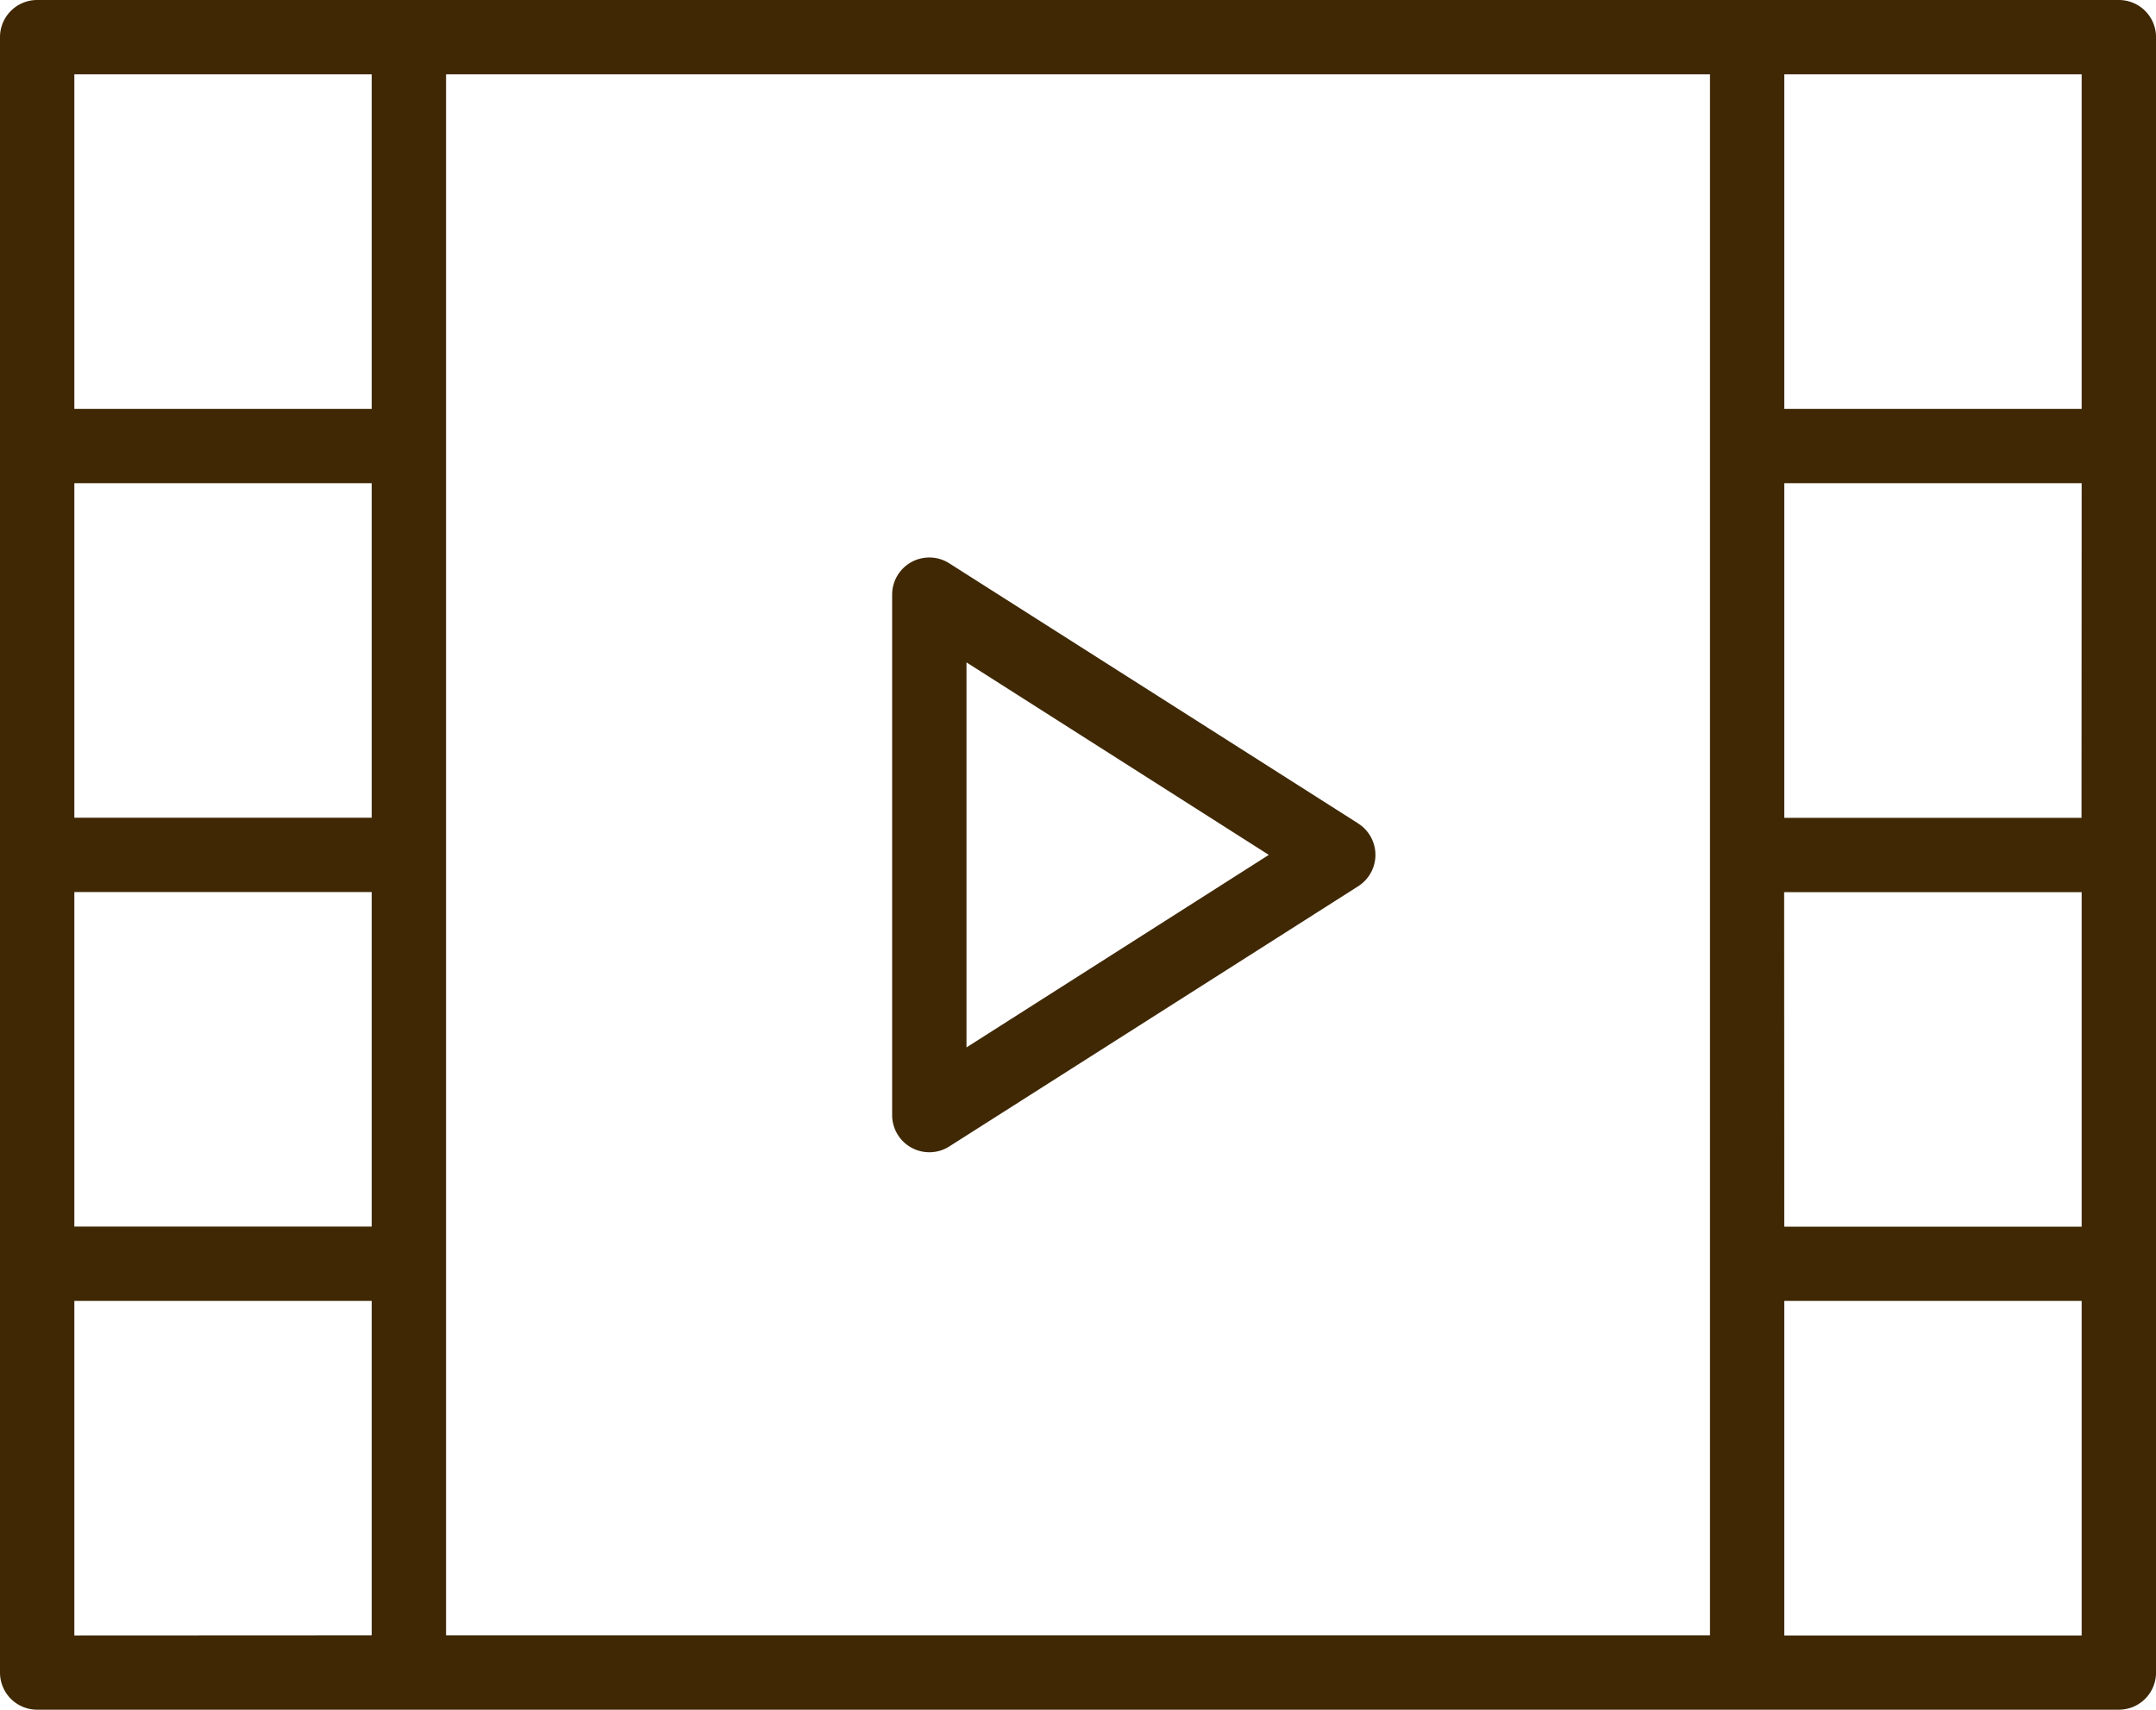
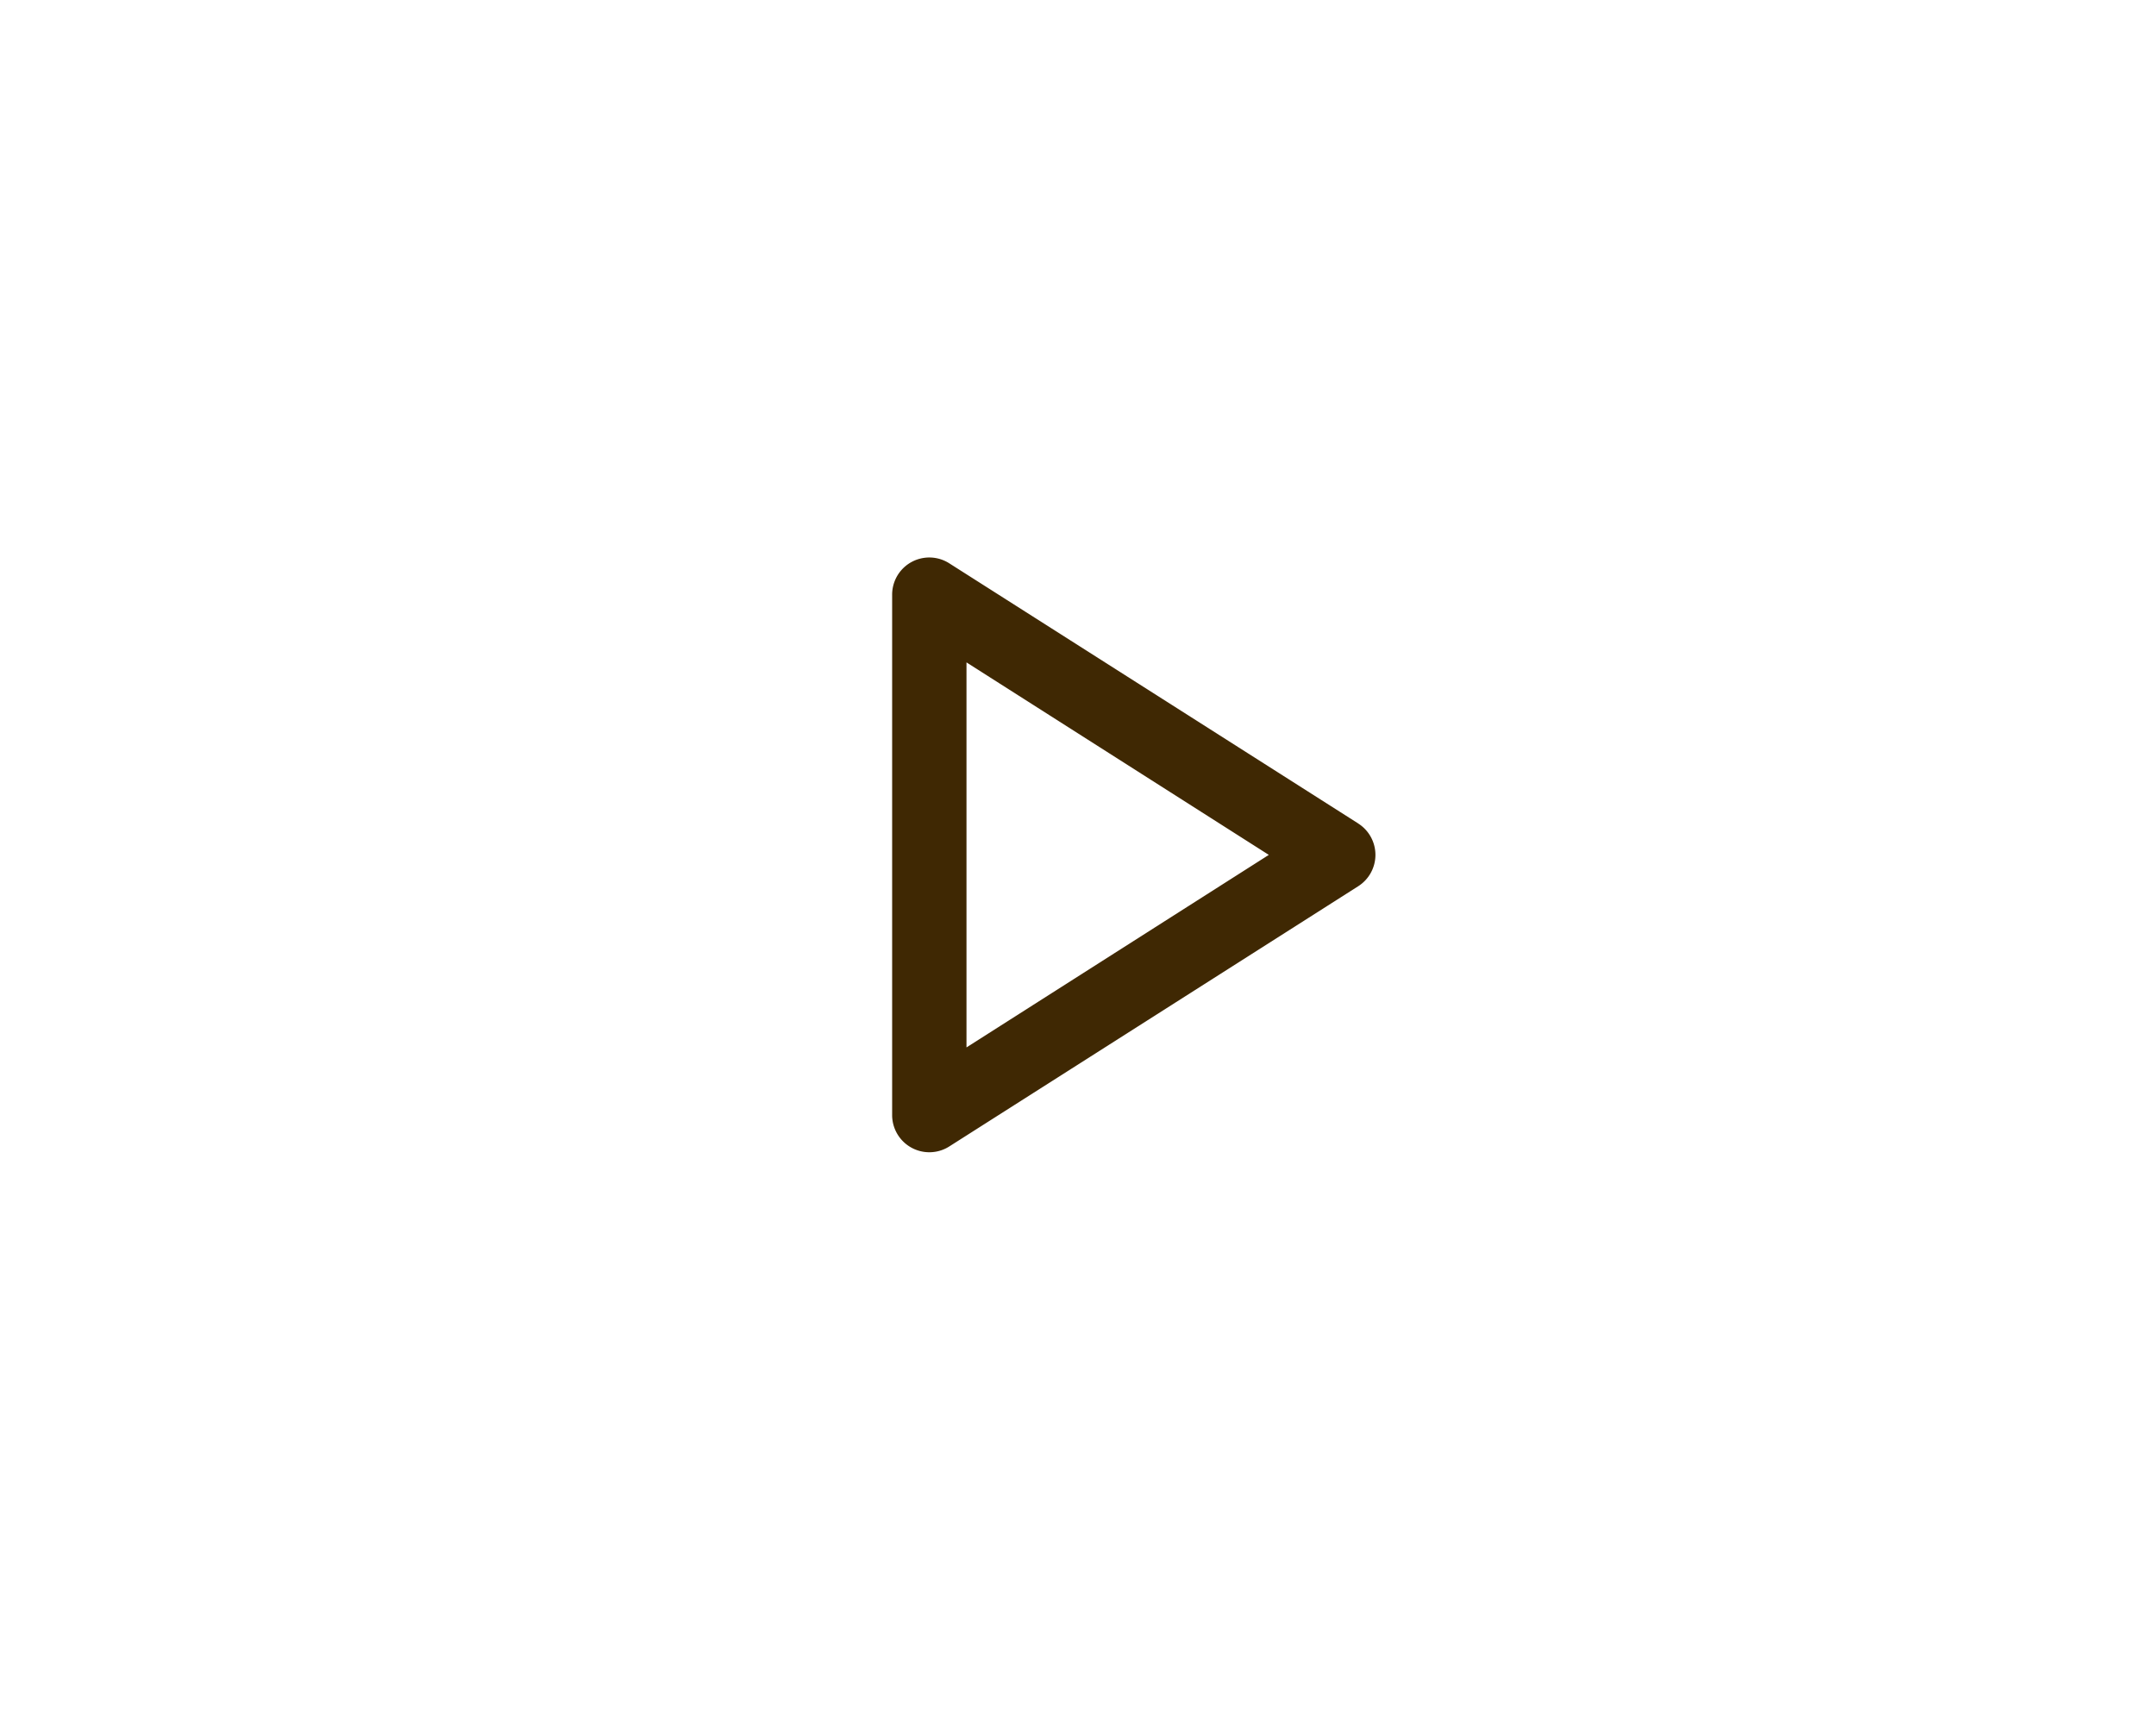
<svg xmlns="http://www.w3.org/2000/svg" width="59.191" height="46.945" viewBox="0 0 59.191 46.945">
  <g id="Group_6502" data-name="Group 6502" transform="translate(-635.85 -5085.15)">
    <path id="Path_3001" data-name="Path 3001" d="M36.794,28.3,25.569,21.159A1.02,1.02,0,0,0,24,22.021V36.308a1.021,1.021,0,0,0,1.569.861l11.226-7.144a1.021,1.021,0,0,0,0-1.723ZM26.041,34.45V23.879l8.3,5.285Z" transform="translate(636.343 5079.458)" fill="#3f2803" />
-     <path id="Path_3002" data-name="Path 3002" d="M58.171,6H1.021A1.02,1.02,0,0,0,0,7.021v44.9a1.02,1.02,0,0,0,1.021,1.021h57.15a1.02,1.02,0,0,0,1.021-1.021V7.021A1.02,1.02,0,0,0,58.171,6ZM10.205,28.452H2.041V19.267h8.164ZM2.041,30.493h8.164v9.185H2.041ZM12.246,40.7V8.041h34.7V50.9h-34.7Zm44.9-12.246H48.986V19.267H57.15Zm-8.164,2.041H57.15v9.185H48.986ZM57.15,8.041v9.185H48.986V8.041Zm-55.109,0h8.164v9.185H2.041Zm0,42.863V41.719h8.164V50.9Zm55.109,0H48.986V41.719H57.15Z" transform="translate(635.85 5079.15)" fill="#3f2803" />
  </g>
</svg>